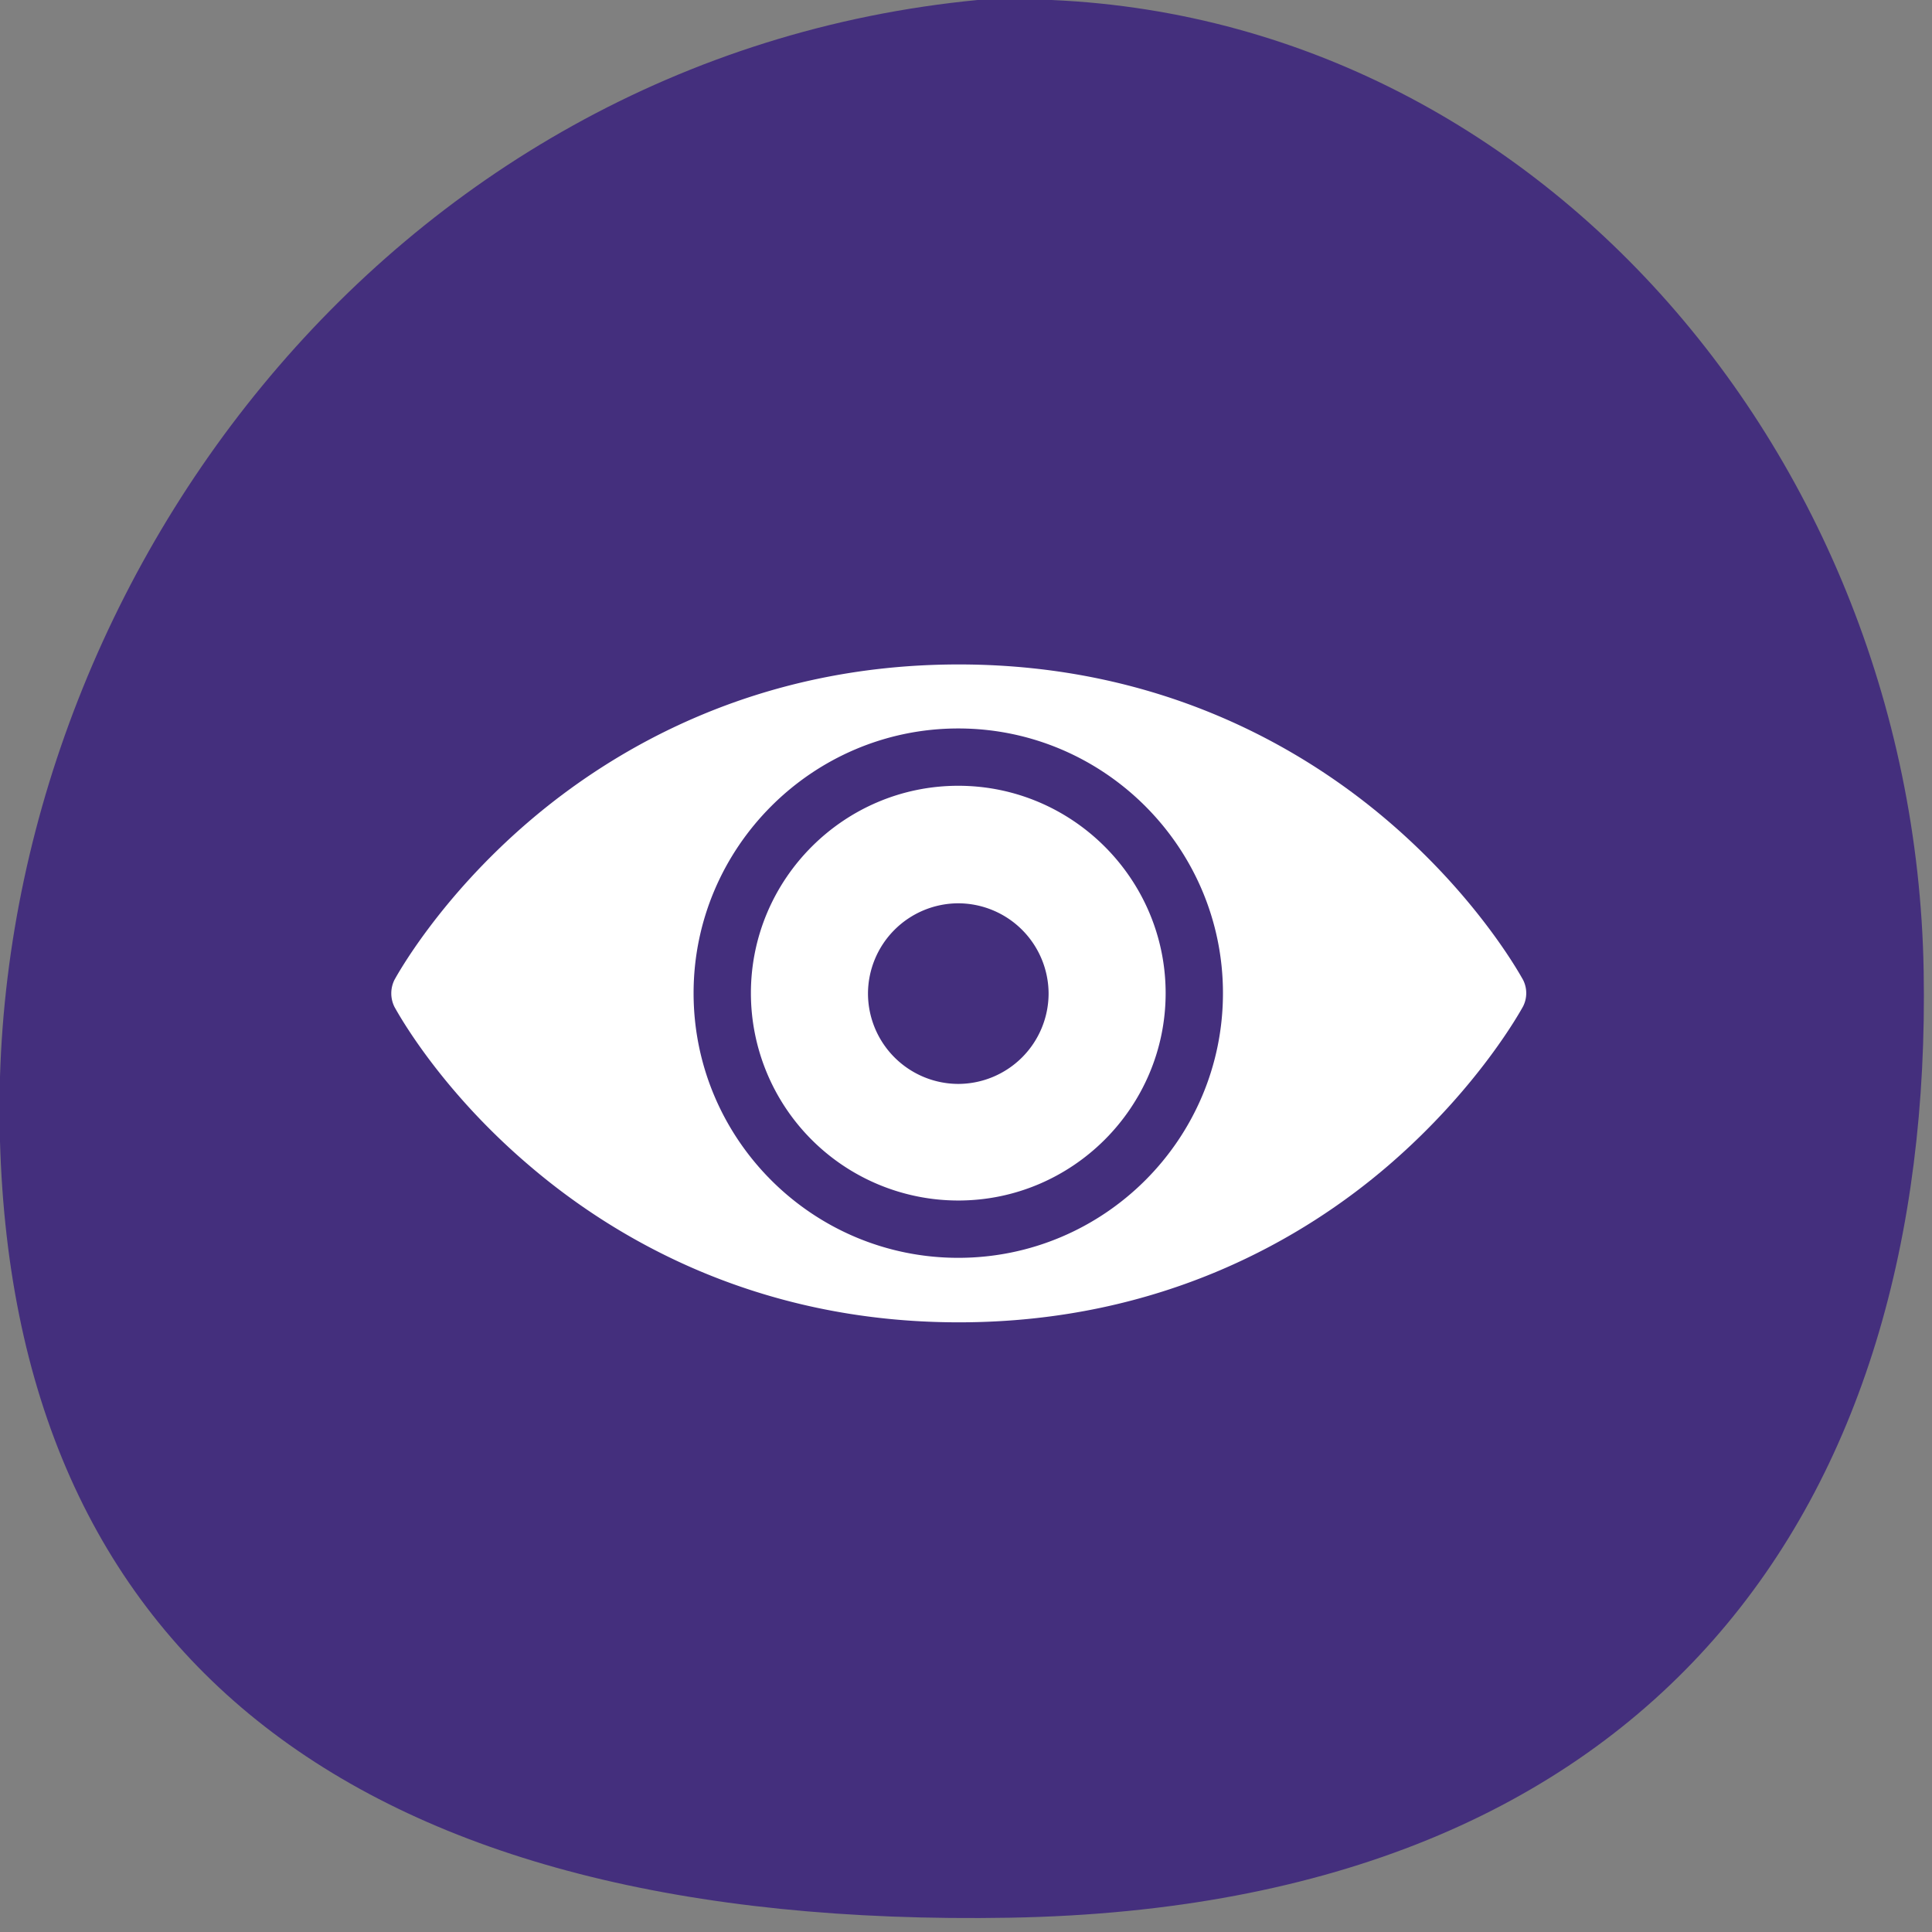
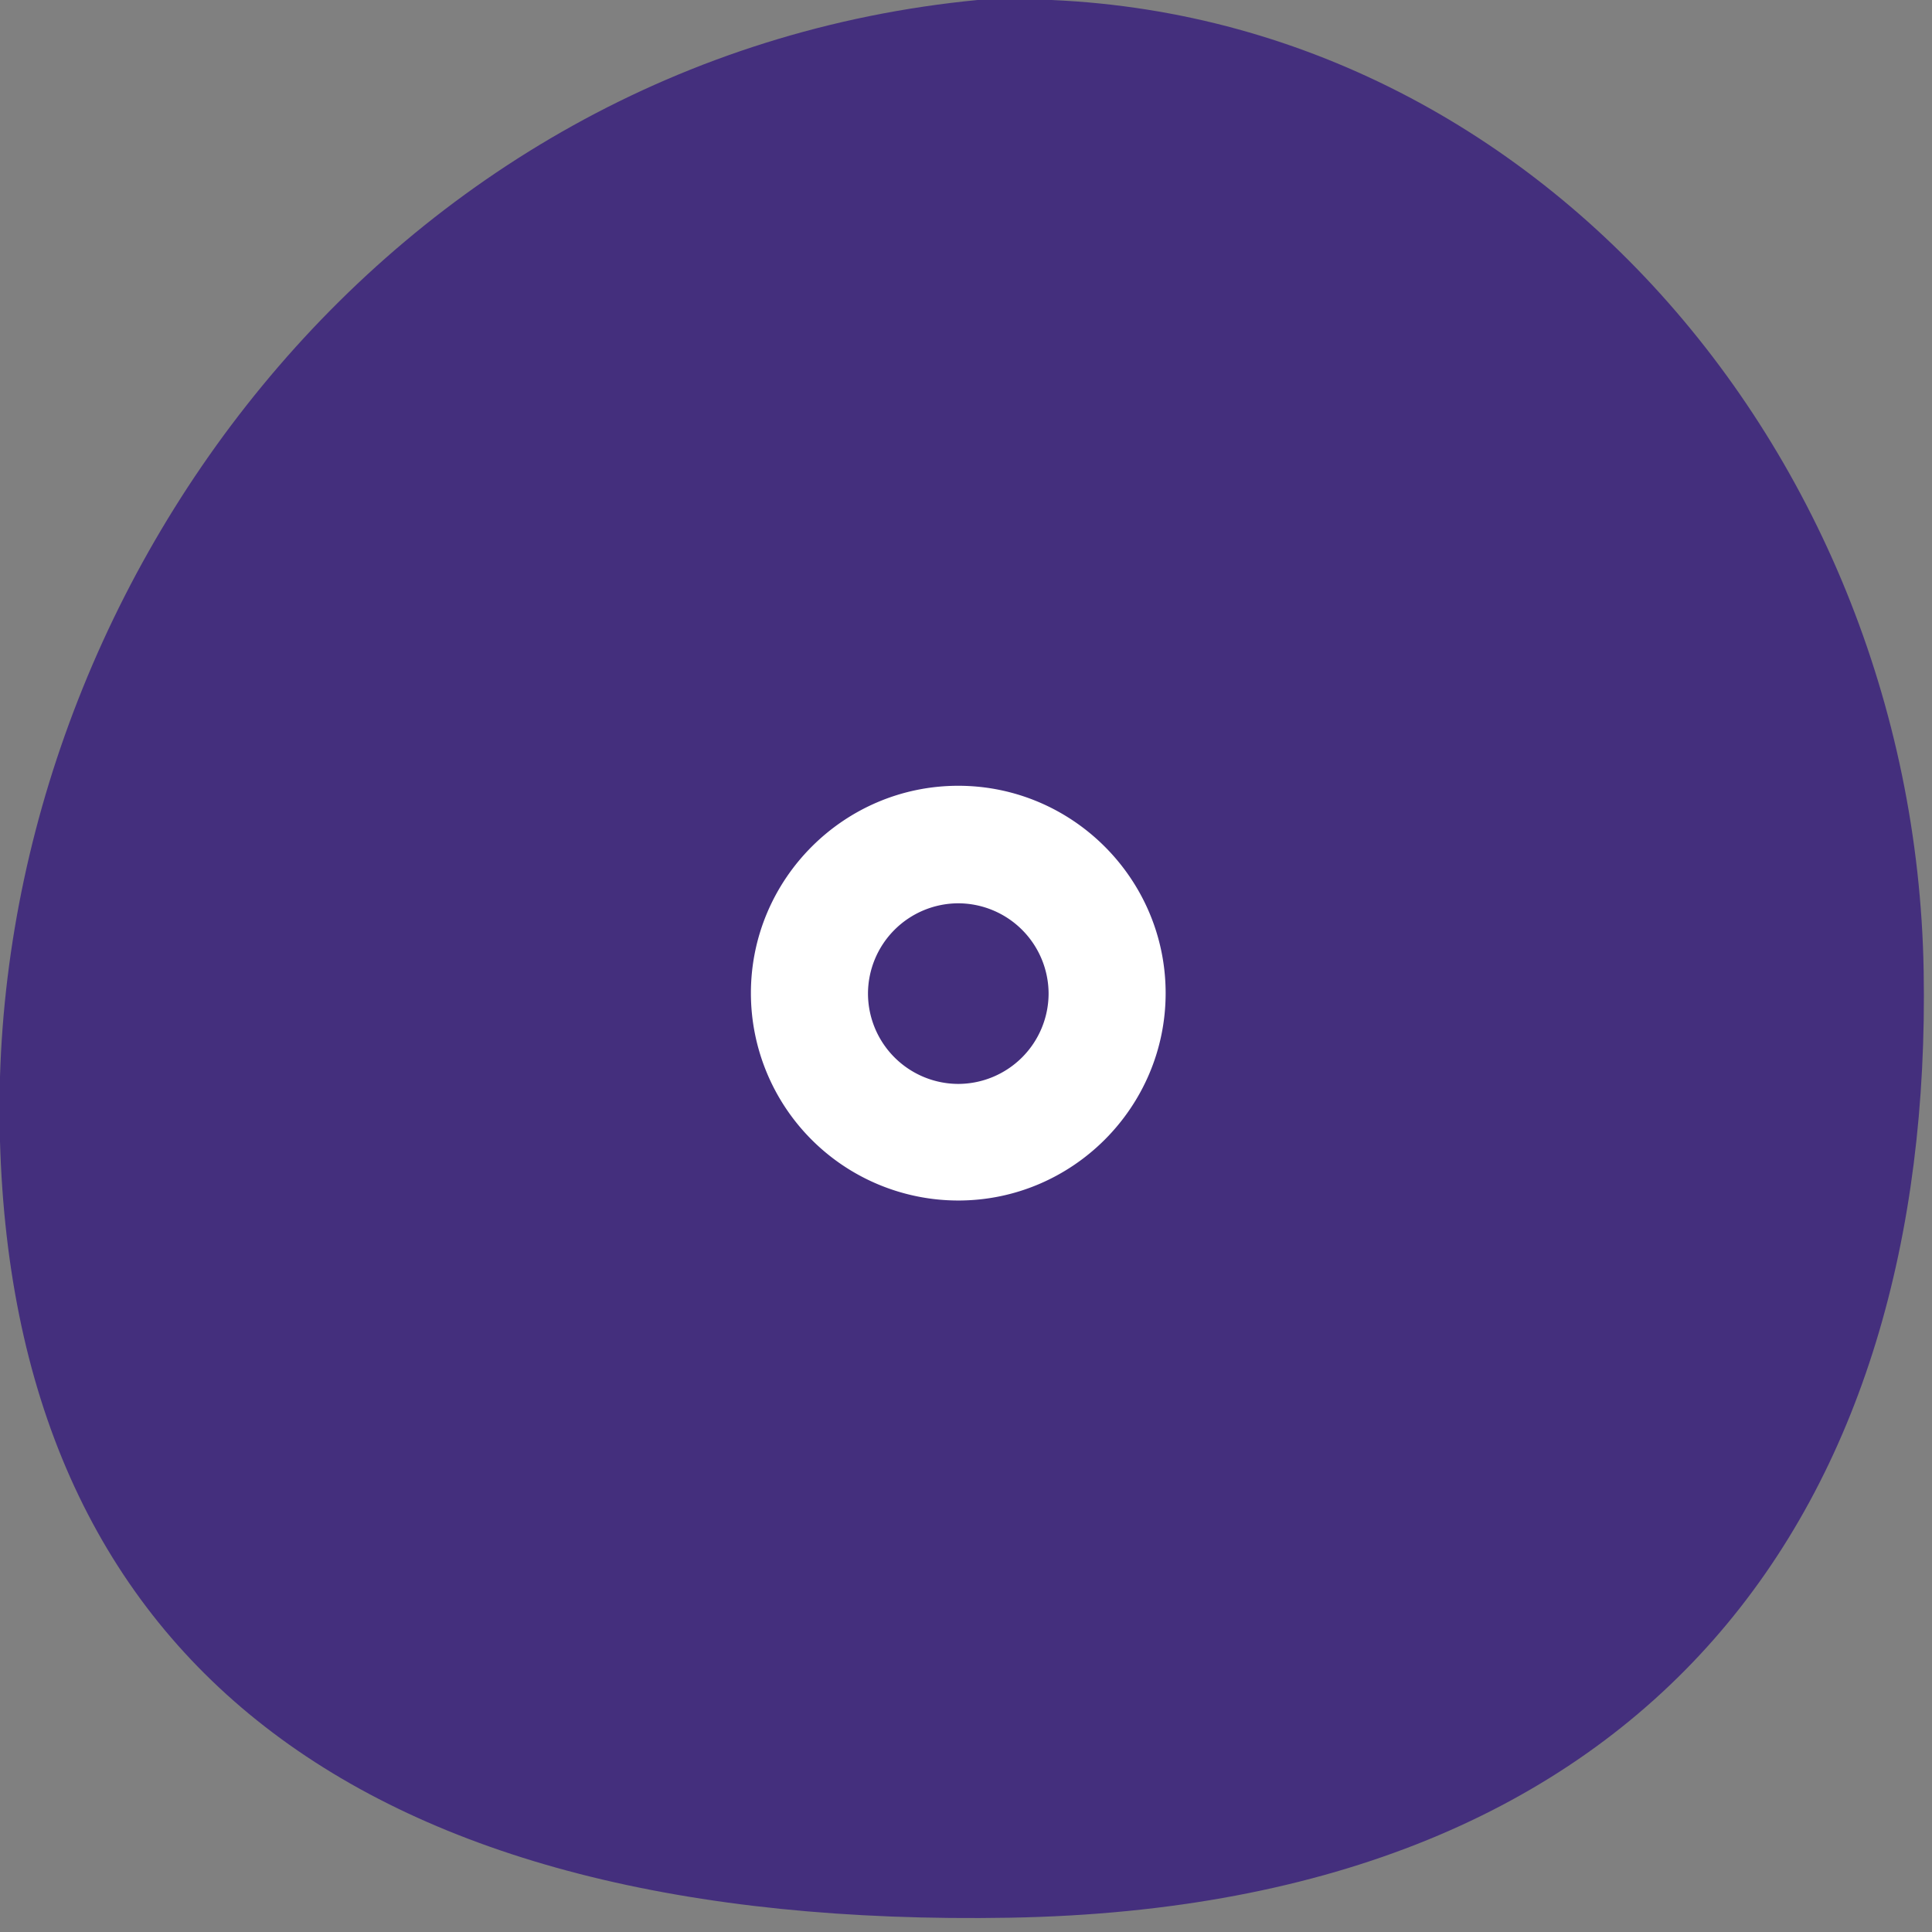
<svg xmlns="http://www.w3.org/2000/svg" xmlns:xlink="http://www.w3.org/1999/xlink" width="60" height="60" viewBox="0 0 60 60">
  <rect x="0" y="0" width="60" height="60" fill="#808080" stroke="none" />
  <defs>
    <path id="tgv3a" d="M92.36 935.556c-20.15.352-31.082-7.996-31.37-24.538-.29-16.541 11.925-33.24 30.39-35.02 16.375-.676 29.073 13.606 29.361 30.148.29 16.541-8.23 29.058-28.38 29.41z" />
    <path id="tgv3b" d="M90.76 904.053a2.812 2.812 0 0 1 2.805 2.804 2.812 2.812 0 0 1-2.805 2.805 2.812 2.812 0 0 1-2.804-2.805 2.812 2.812 0 0 1 2.804-2.804zm0 9.23c3.546 0 6.44-2.894 6.44-6.44 0-3.546-2.894-6.44-6.44-6.44-3.546 0-6.44 2.893-6.44 6.44a6.443 6.443 0 0 0 6.44 6.44z" />
-     <path id="tgv3c" d="M90.76 898.623c4.526 0 8.22 3.694 8.22 8.22 0 4.54-3.694 8.22-8.22 8.22-4.54 0-8.22-3.695-8.22-8.22 0-4.526 3.695-8.22 8.22-8.22zm17.538 7.804c-.06-.104-1.365-2.507-4.17-4.911-2.596-2.226-7.017-4.881-13.353-4.881-6.335 0-10.757 2.655-13.354 4.881-2.804 2.404-4.11 4.807-4.169 4.911a.943.943 0 0 0 0 .846c.06.104 1.35 2.507 4.17 4.911 2.596 2.226 7.018 4.882 13.353 4.882 6.35 0 10.772-2.656 13.354-4.882 2.804-2.418 4.11-4.822 4.17-4.926a.912.912 0 0 0 0-.83z" />
  </defs>
  <g>
    <g transform="translate(-61 -876)">
      <use fill="#442f7d" xlink:href="#tgv3a" />
    </g>
    <g transform="translate(-61 -876)">
      <g>
        <g>
          <use fill="#fff" xlink:href="#tgv3b" />
        </g>
        <g>
          <use fill="#fff" xlink:href="#tgv3c" />
        </g>
      </g>
    </g>
  </g>
</svg>